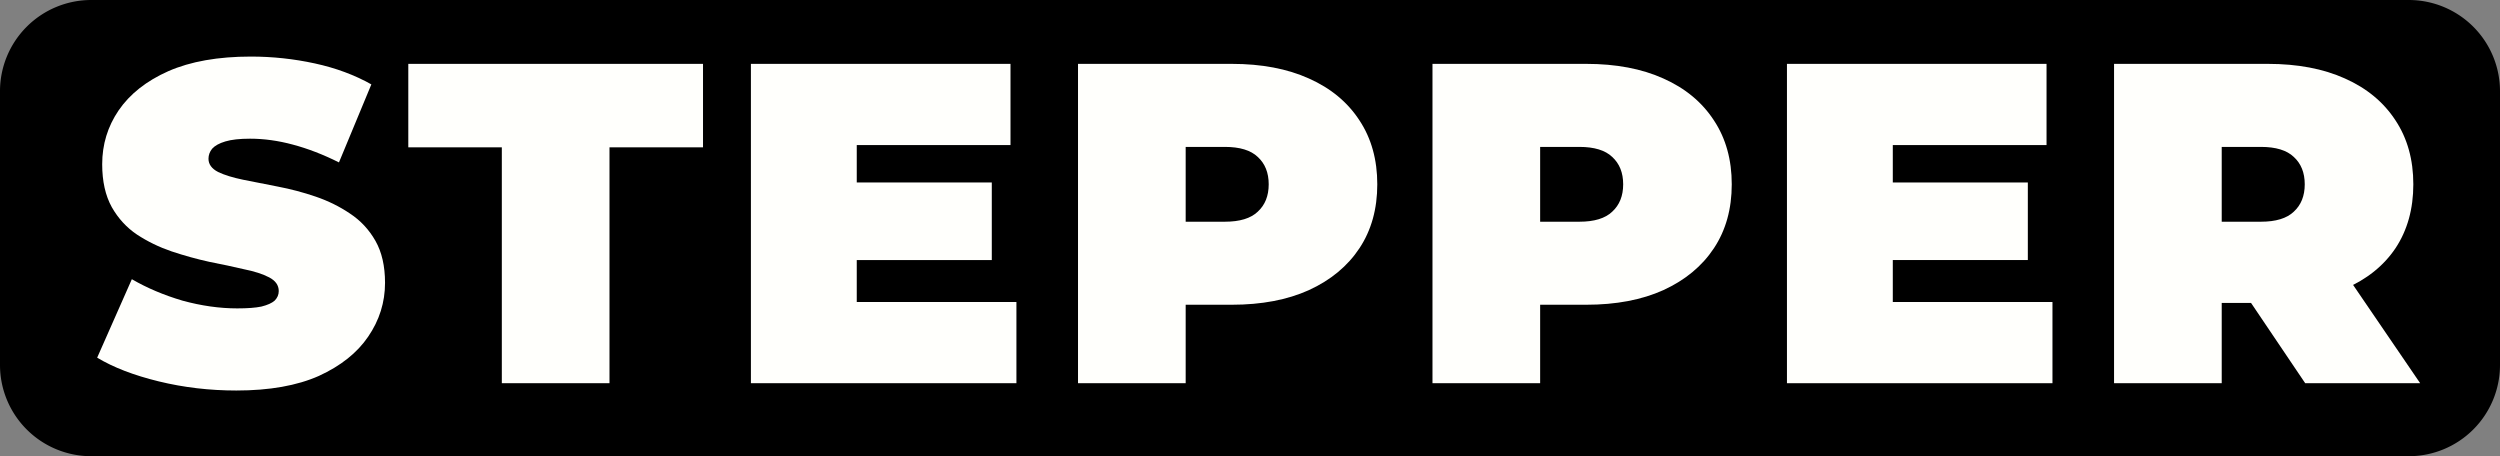
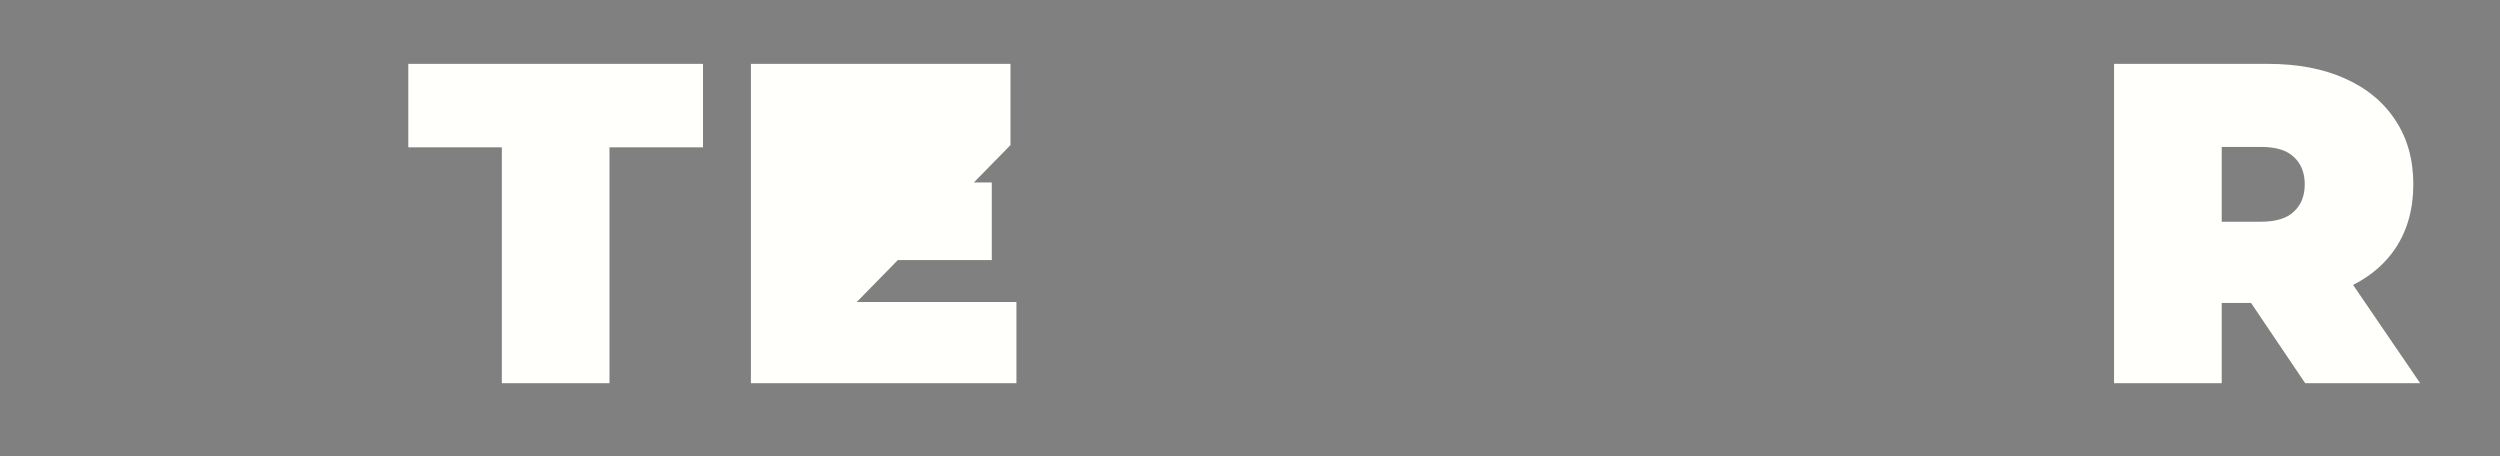
<svg xmlns="http://www.w3.org/2000/svg" viewBox="0 0 137 25" id="svg5">
  <rect x="0" y="0" width="137" height="25" fill="#808080" stroke="none" />
  <defs id="defs9" />
-   <path d="M5 0H132a5 5 0 015 5v15a5 5 0 01-5 5H5a5 5 0 01-5-5V5a5 5 0 015-5z" style="fill:#000" id="path2" />
  <g aria-label="STEPPER" id="component-text" style="font-weight:900;font-size:25px;font-family:Montserrat;letter-spacing:1.1px;fill:#fffffc">
-     <path d="m12.95 21.4q-2.2.0-4.25-.5-2.05-.5-3.375-1.3l1.9-4.3q1.25.725 2.775 1.175 1.55.425 3 .425.85.0 1.325-.1.5-.125.725-.325.225-.225.225-.525.0-.475-.525-.75t-1.4-.45q-.85-.2-1.875-.4Q10.45 14.125 9.4 13.775 8.375 13.425 7.5 12.85 6.65 12.275 6.125 11.35 5.6 10.4 5.6 9q0-1.625.9-2.95Q7.425 4.7 9.225 3.9q1.825-.8 4.525-.8 1.775.0 3.5.375t3.1 1.15L18.575 8.9Q17.275 8.25 16.05 7.925 14.85 7.6 13.7 7.6q-.85.0-1.35.15t-.725.4q-.2.25-.2.55.0.45.525.725.525.25 1.375.425.875.175 1.9.375 1.05.2 2.075.55 1.025.35 1.875.925.875.575 1.4 1.5t.525 2.3q0 1.6-.925 2.95-.9 1.325-2.7 2.15-1.8.8-4.525.8z" id="path11" />
    <path d="M27.5 21V8.075h-5.125V3.5h16.15v4.575h-5.125V21z" id="path13" />
-     <path d="m46.55 10h7.8v4.25h-7.8zm.4 6.55h8.75V21h-14.55V3.5h14.225v4.45h-8.425z" id="path15" />
-     <path d="M59.075 21V3.5h8.425q2.45.0 4.225.8 1.8.8 2.775 2.3.975 1.475.975 3.5t-.975 3.5-2.775 2.3q-1.775.8-4.225.8h-5.15l2.625-2.525V21zm5.9-6.175-2.625-2.675h4.775q1.225.0 1.8-.55.6-.55.6-1.5t-.6-1.5q-.575-.55-1.8-.55h-4.775l2.625-2.675z" id="path17" />
-     <path d="M78.5 21V3.5h8.425q2.45.0 4.225.8 1.8.8 2.775 2.3.975 1.475.975 3.5t-.975 3.5-2.775 2.3q-1.775.8-4.225.8h-5.15l2.625-2.525V21zm5.9-6.175-2.625-2.675h4.775q1.225.0 1.8-.55.6-.55.6-1.5t-.6-1.5q-.575-.55-1.8-.55h-4.775l2.625-2.675z" id="path19" />
-     <path d="m103.325 10h7.8v4.25h-7.8zm.4 6.55h8.75V21H97.925V3.5h14.225v4.45h-8.425z" id="path21" />
+     <path d="m46.55 10h7.8v4.25h-7.8zm.4 6.55h8.75V21h-14.55V3.5h14.225v4.45z" id="path15" />
    <path d="M115.85 21V3.5h8.425q2.45.0 4.225.8 1.8.8 2.775 2.3.975 1.475.975 3.5t-.975 3.5q-.975 1.45-2.775 2.225-1.775.775-4.225.775h-5.15l2.625-2.425V21zm10.475.0-4.3-6.375h6.25l4.35 6.375zm-4.575-6.175-2.625-2.675h4.775q1.225.0 1.8-.55.6-.55.6-1.5t-.6-1.5q-.575-.55-1.8-.55h-4.775l2.625-2.675z" id="path23" />
  </g>
</svg>